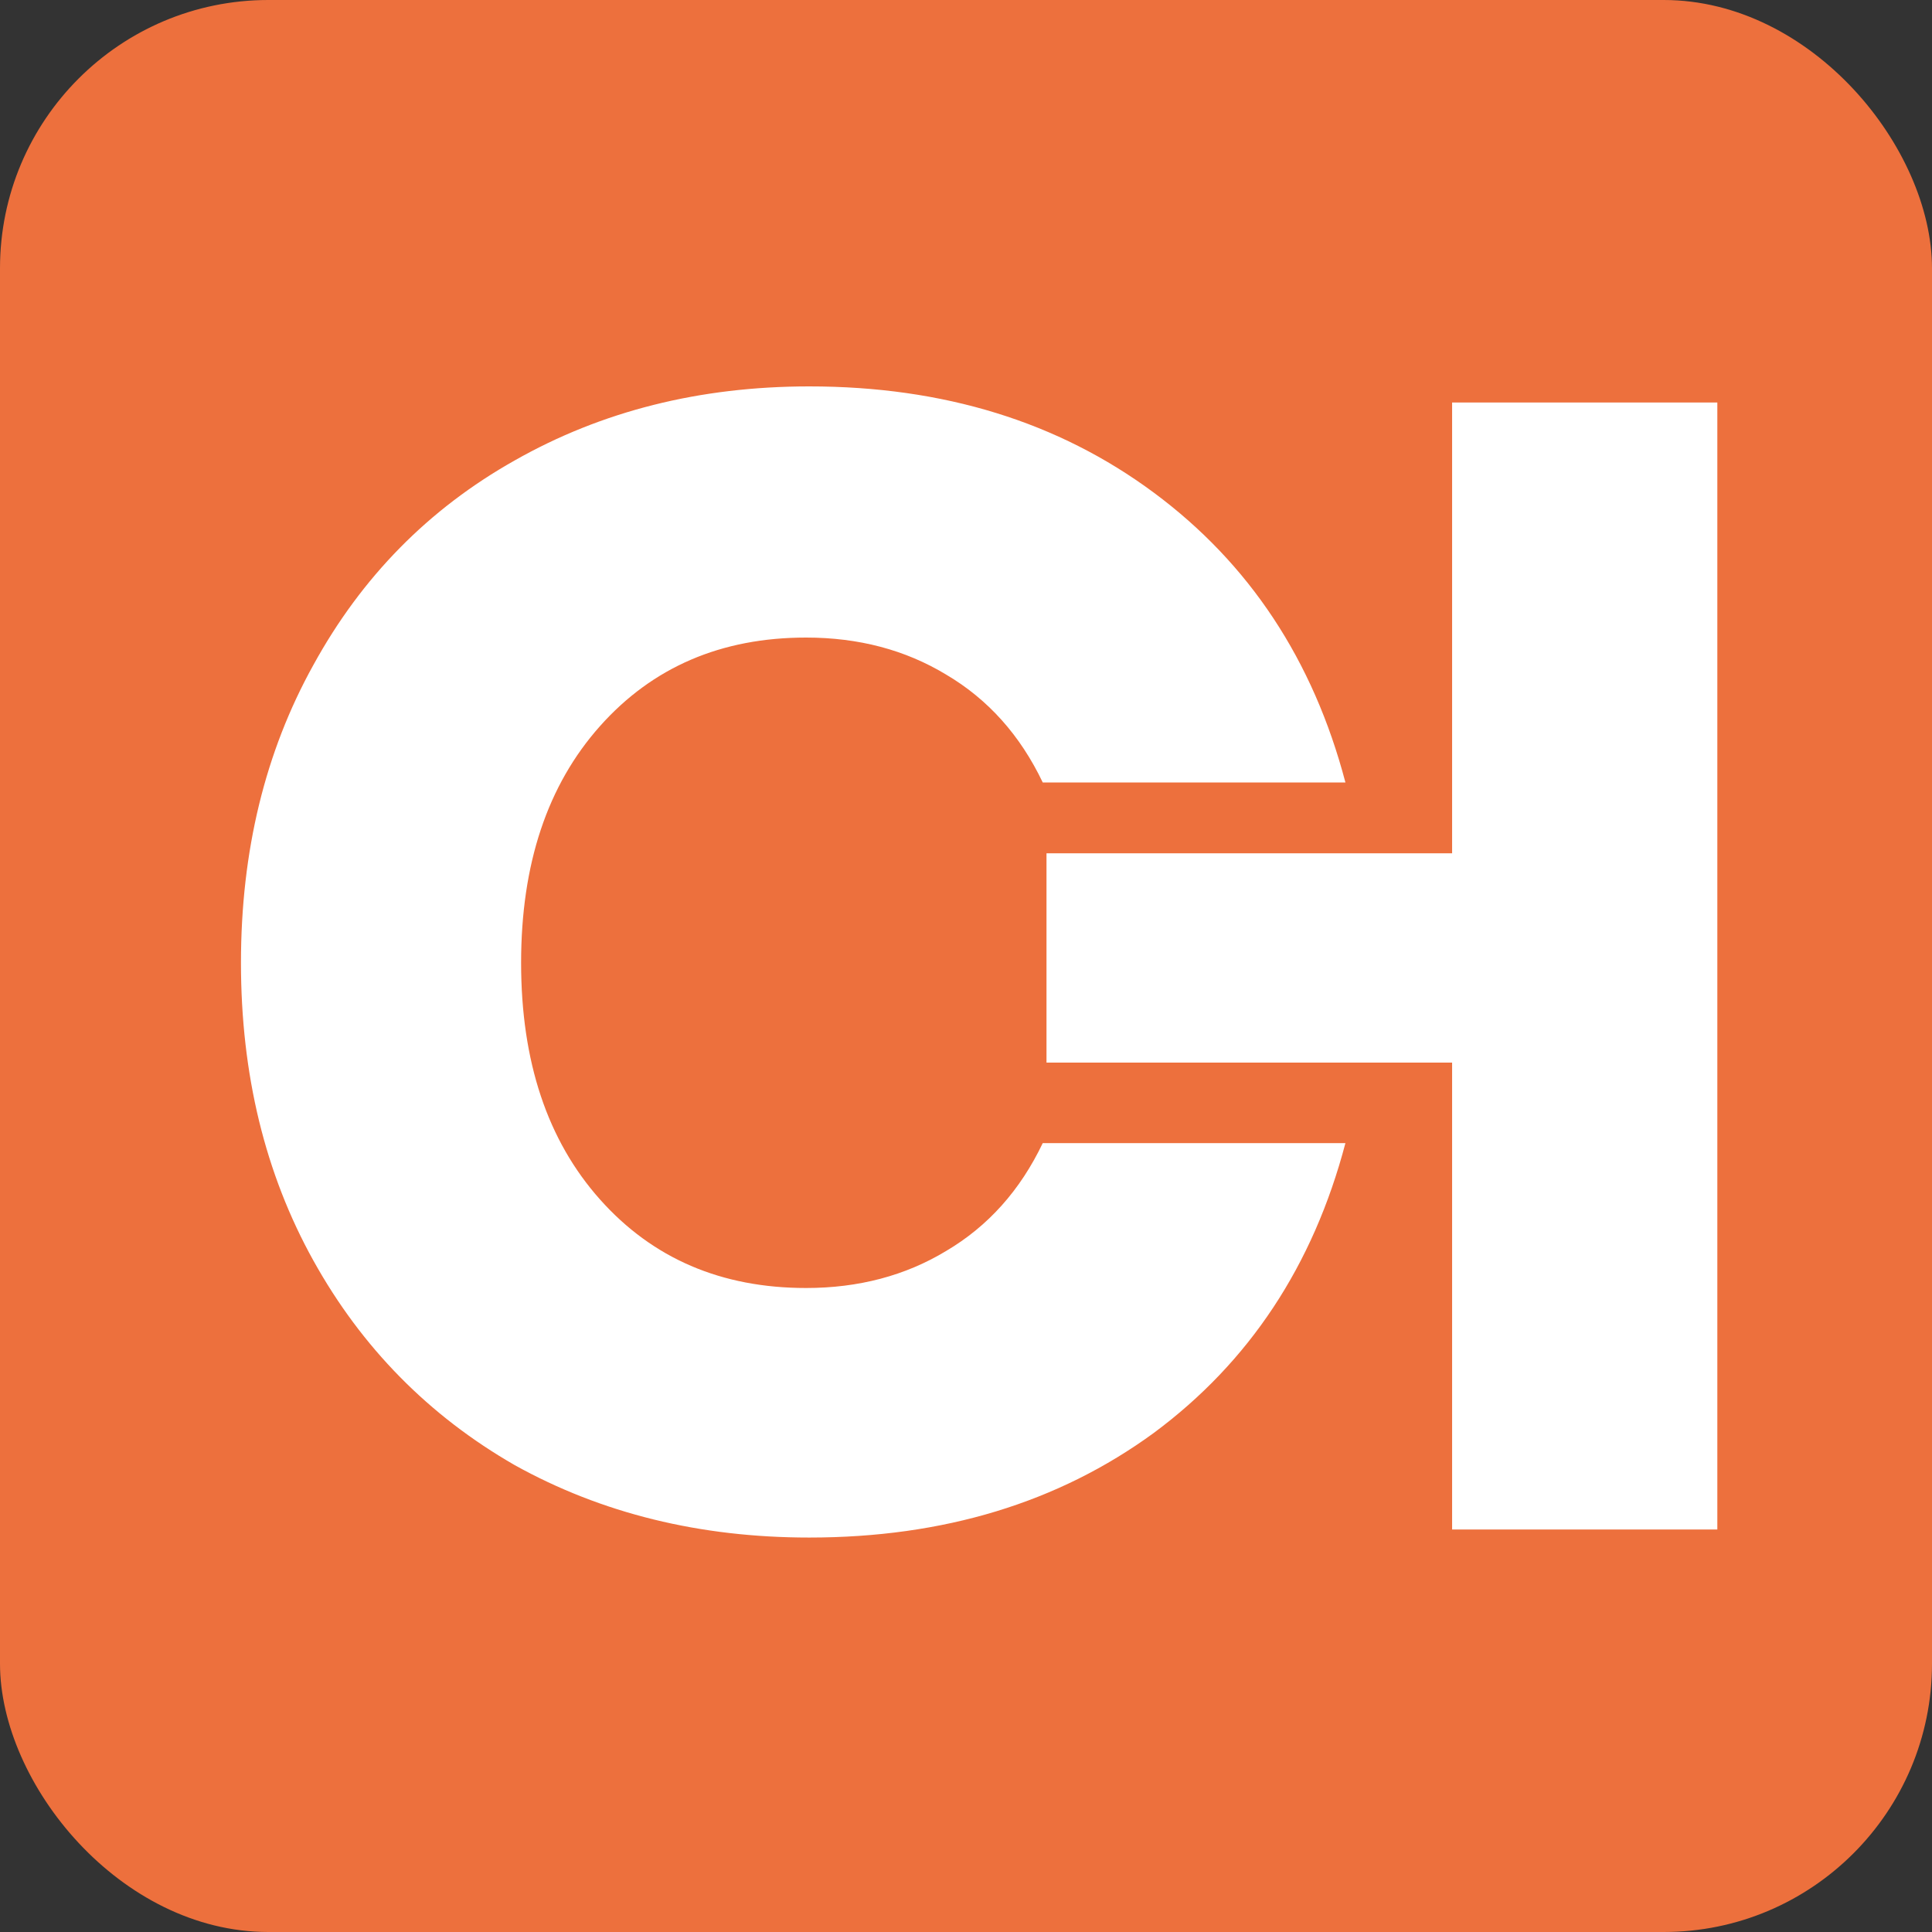
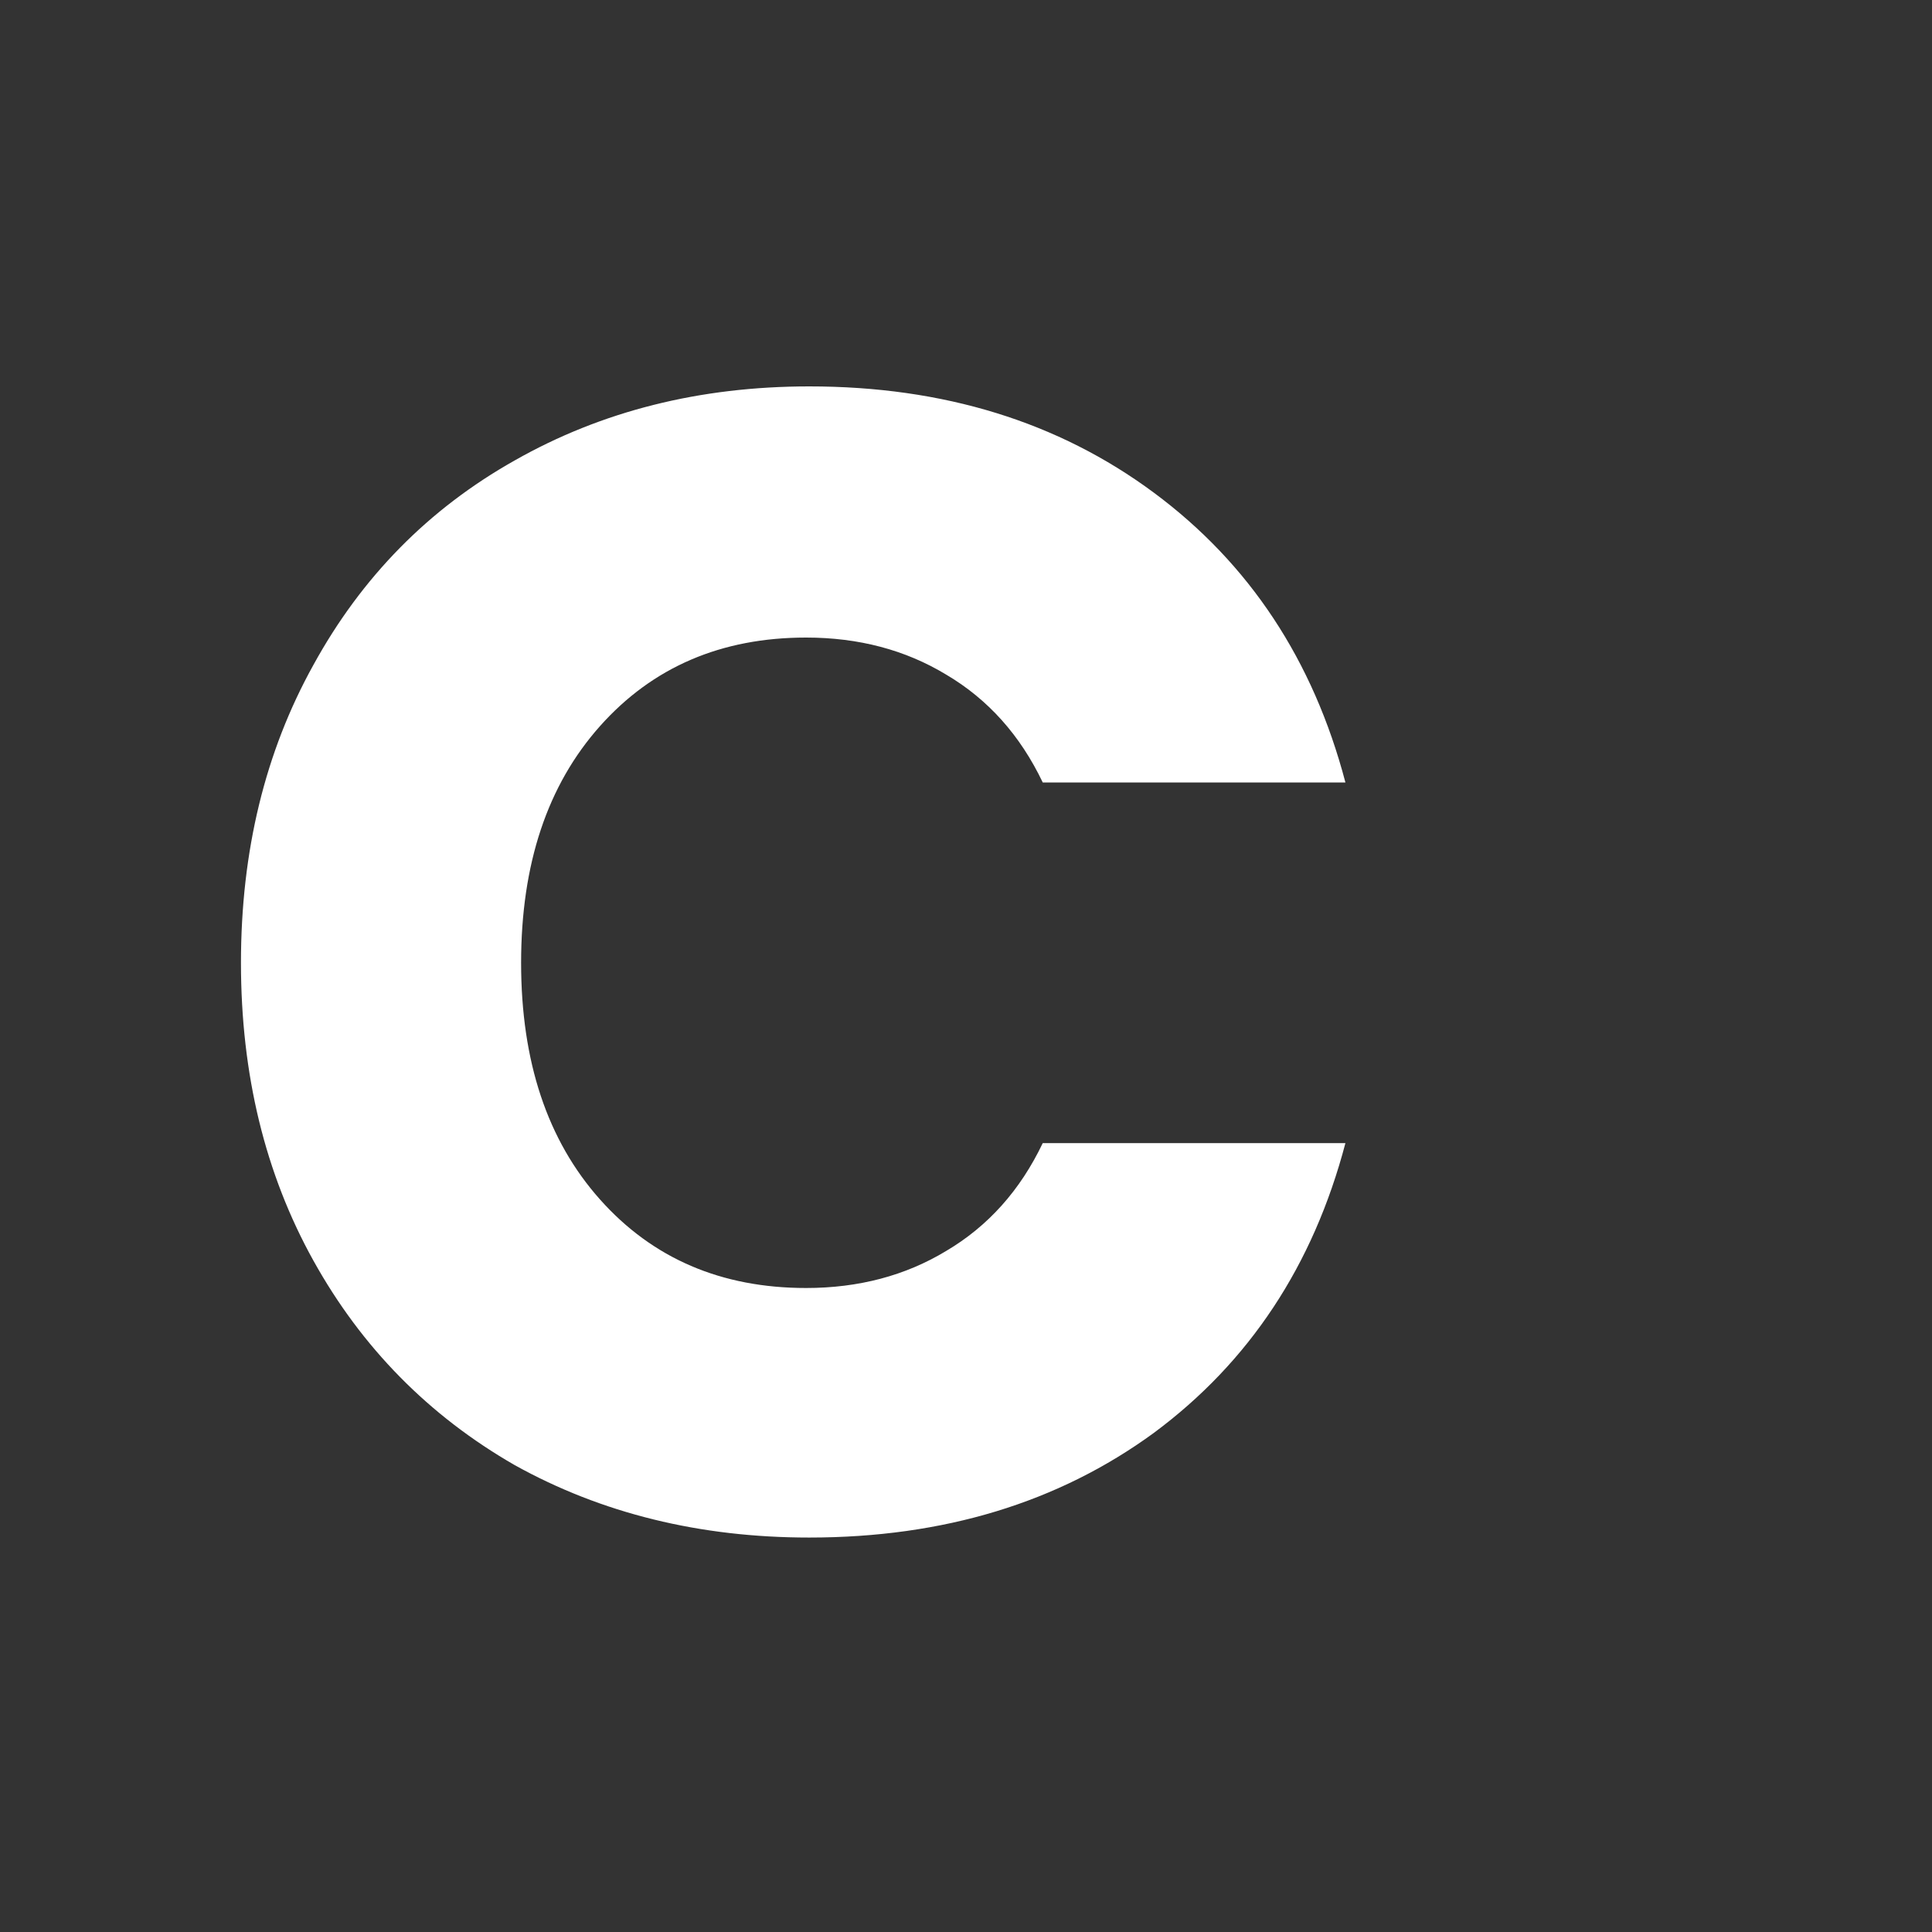
<svg xmlns="http://www.w3.org/2000/svg" version="1.1" width="72" height="72">
  <rect width="100%" height="100%" fill="#333333" stroke="none" />
  <svg width="72" height="72" viewBox="0 0 72 72" fill="none">
-     <rect width="72" height="72" rx="10" fill="#ED703D" />
    <mask id="SvgjsMask1206" style="mask-type:alpha" maskUnits="userSpaceOnUse" x="7" y="13" width="45" height="46">
      <rect x="7" y="13" width="45" height="46" fill="#D9D9D9" />
    </mask>
    <g mask="url(#mask0_920_84)">
      <path d="M8.98 35.88C8.98 31.72 9.88 28.02 11.68 24.78C13.48 21.5 15.98 18.96 19.18 17.16C22.42 15.32 26.08 14.4 30.16 14.4C35.16 14.4 39.44 15.72 43 18.36C46.56 21 48.94 24.6 50.14 29.16H38.86C38.02 27.4 36.82 26.06 35.26 25.14C33.74 24.22 32 23.76 30.04 23.76C26.88 23.76 24.32 24.86 22.36 27.06C20.4 29.26 19.42 32.2 19.42 35.88C19.42 39.56 20.4 42.5 22.36 44.7C24.32 46.9 26.88 48 30.04 48C32 48 33.74 47.54 35.26 46.62C36.82 45.7 38.02 44.36 38.86 42.6H50.14C48.94 47.16 46.56 50.76 43 53.4C39.44 56 35.16 57.3 30.16 57.3C26.08 57.3 22.42 56.4 19.18 54.6C15.98 52.76 13.48 50.22 11.68 46.98C9.88 43.74 8.98 40.04 8.98 35.88Z" fill="white" />
    </g>
-     <path d="M39 39.6V31.8H54.116V15H64V57H54.116V39.6H39Z" fill="white" />
  </svg>
  <style>@media (prefers-color-scheme: light) { :root { filter: none; } }
@media (prefers-color-scheme: dark) { :root { filter: none; } }
</style>
</svg>